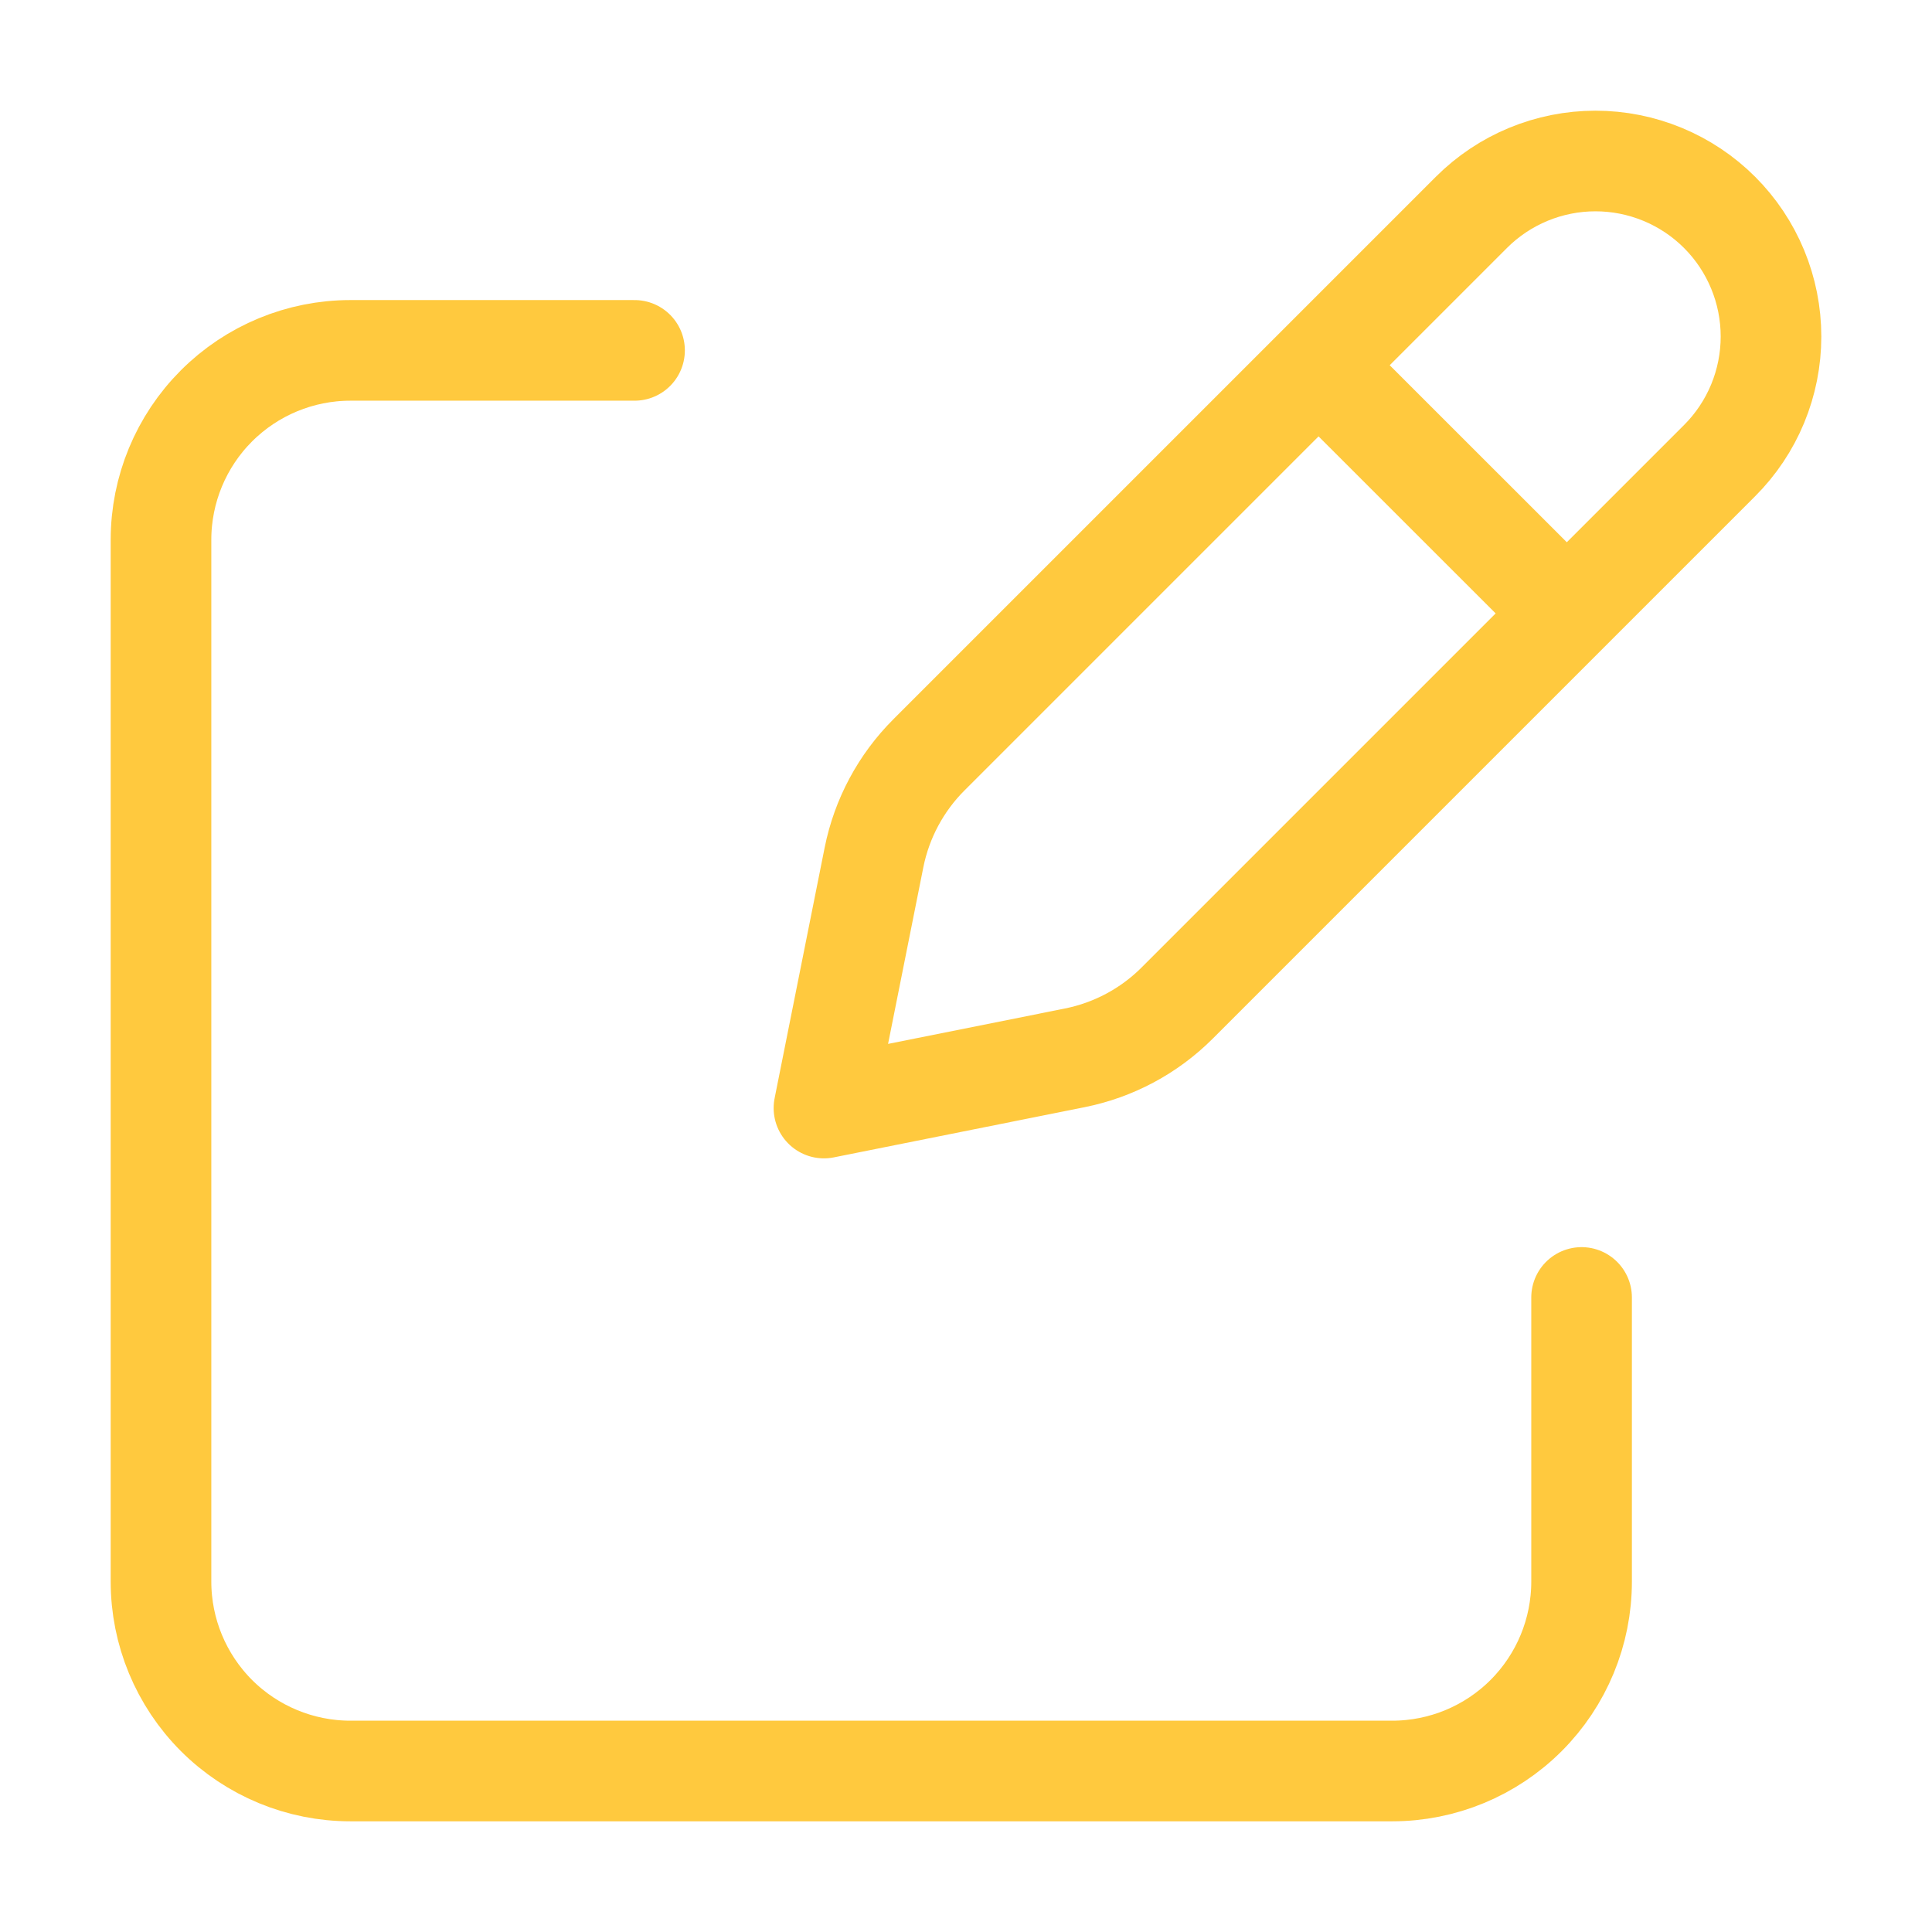
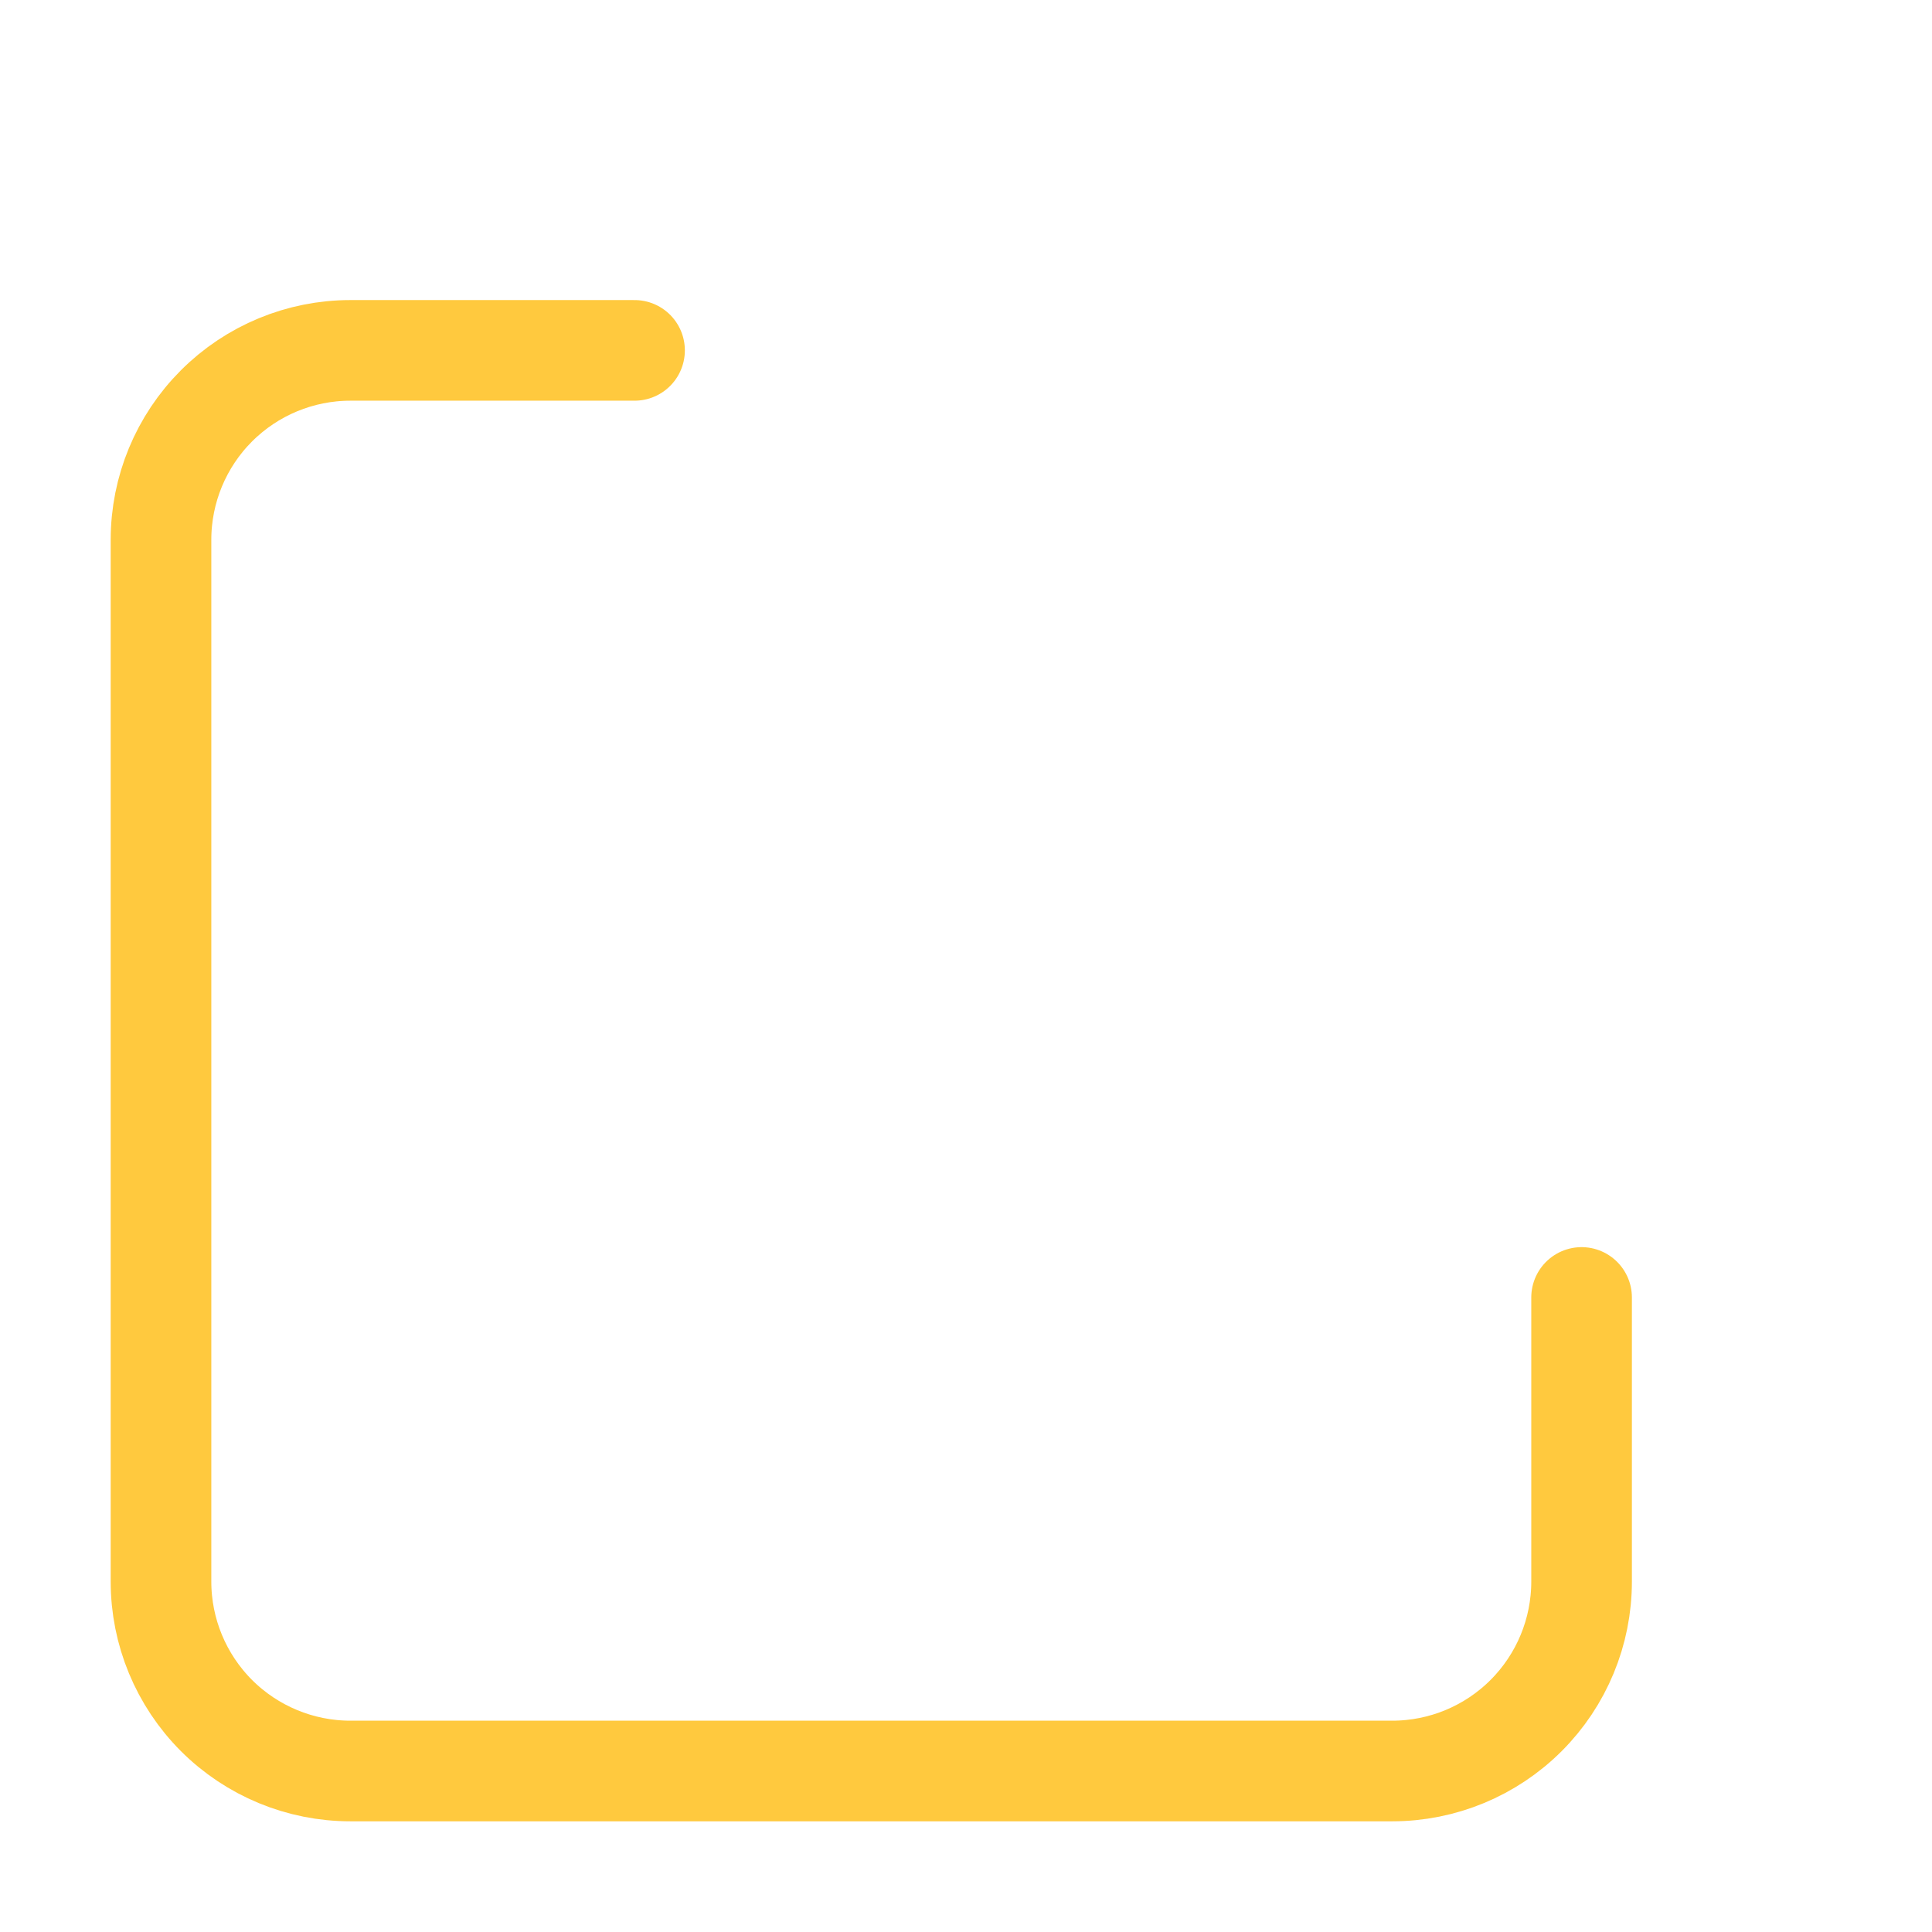
<svg xmlns="http://www.w3.org/2000/svg" width="48" height="48" viewBox="0 0 48 48" fill="none">
-   <path d="M33.351 9.666L38.334 14.647L33.351 9.666ZM36.556 5.277L23.08 18.753C22.384 19.448 21.909 20.334 21.715 21.299L20.471 27.529L26.701 26.282C27.666 26.089 28.551 25.616 29.247 24.92L42.723 11.444C43.128 11.039 43.449 10.559 43.668 10.03C43.887 9.501 44 8.933 44 8.361C44 7.788 43.887 7.221 43.668 6.692C43.449 6.163 43.128 5.682 42.723 5.277C42.318 4.872 41.837 4.551 41.308 4.332C40.779 4.113 40.212 4 39.639 4C39.066 4 38.499 4.113 37.97 4.332C37.441 4.551 36.961 4.872 36.556 5.277V5.277Z" stroke="#FFC93E" stroke-width="2.5" stroke-linecap="round" stroke-linejoin="round" />
  <path d="M39.294 32.235V39.294C39.294 40.542 38.799 41.739 37.916 42.622C37.034 43.504 35.837 44 34.589 44H8.706C7.458 44 6.261 43.504 5.378 42.622C4.496 41.739 4 40.542 4 39.294V13.411C4 12.163 4.496 10.966 5.378 10.084C6.261 9.201 7.458 8.705 8.706 8.705H15.765" stroke="#FFC93E" stroke-width="2.5" stroke-linecap="round" stroke-linejoin="round" />
</svg>